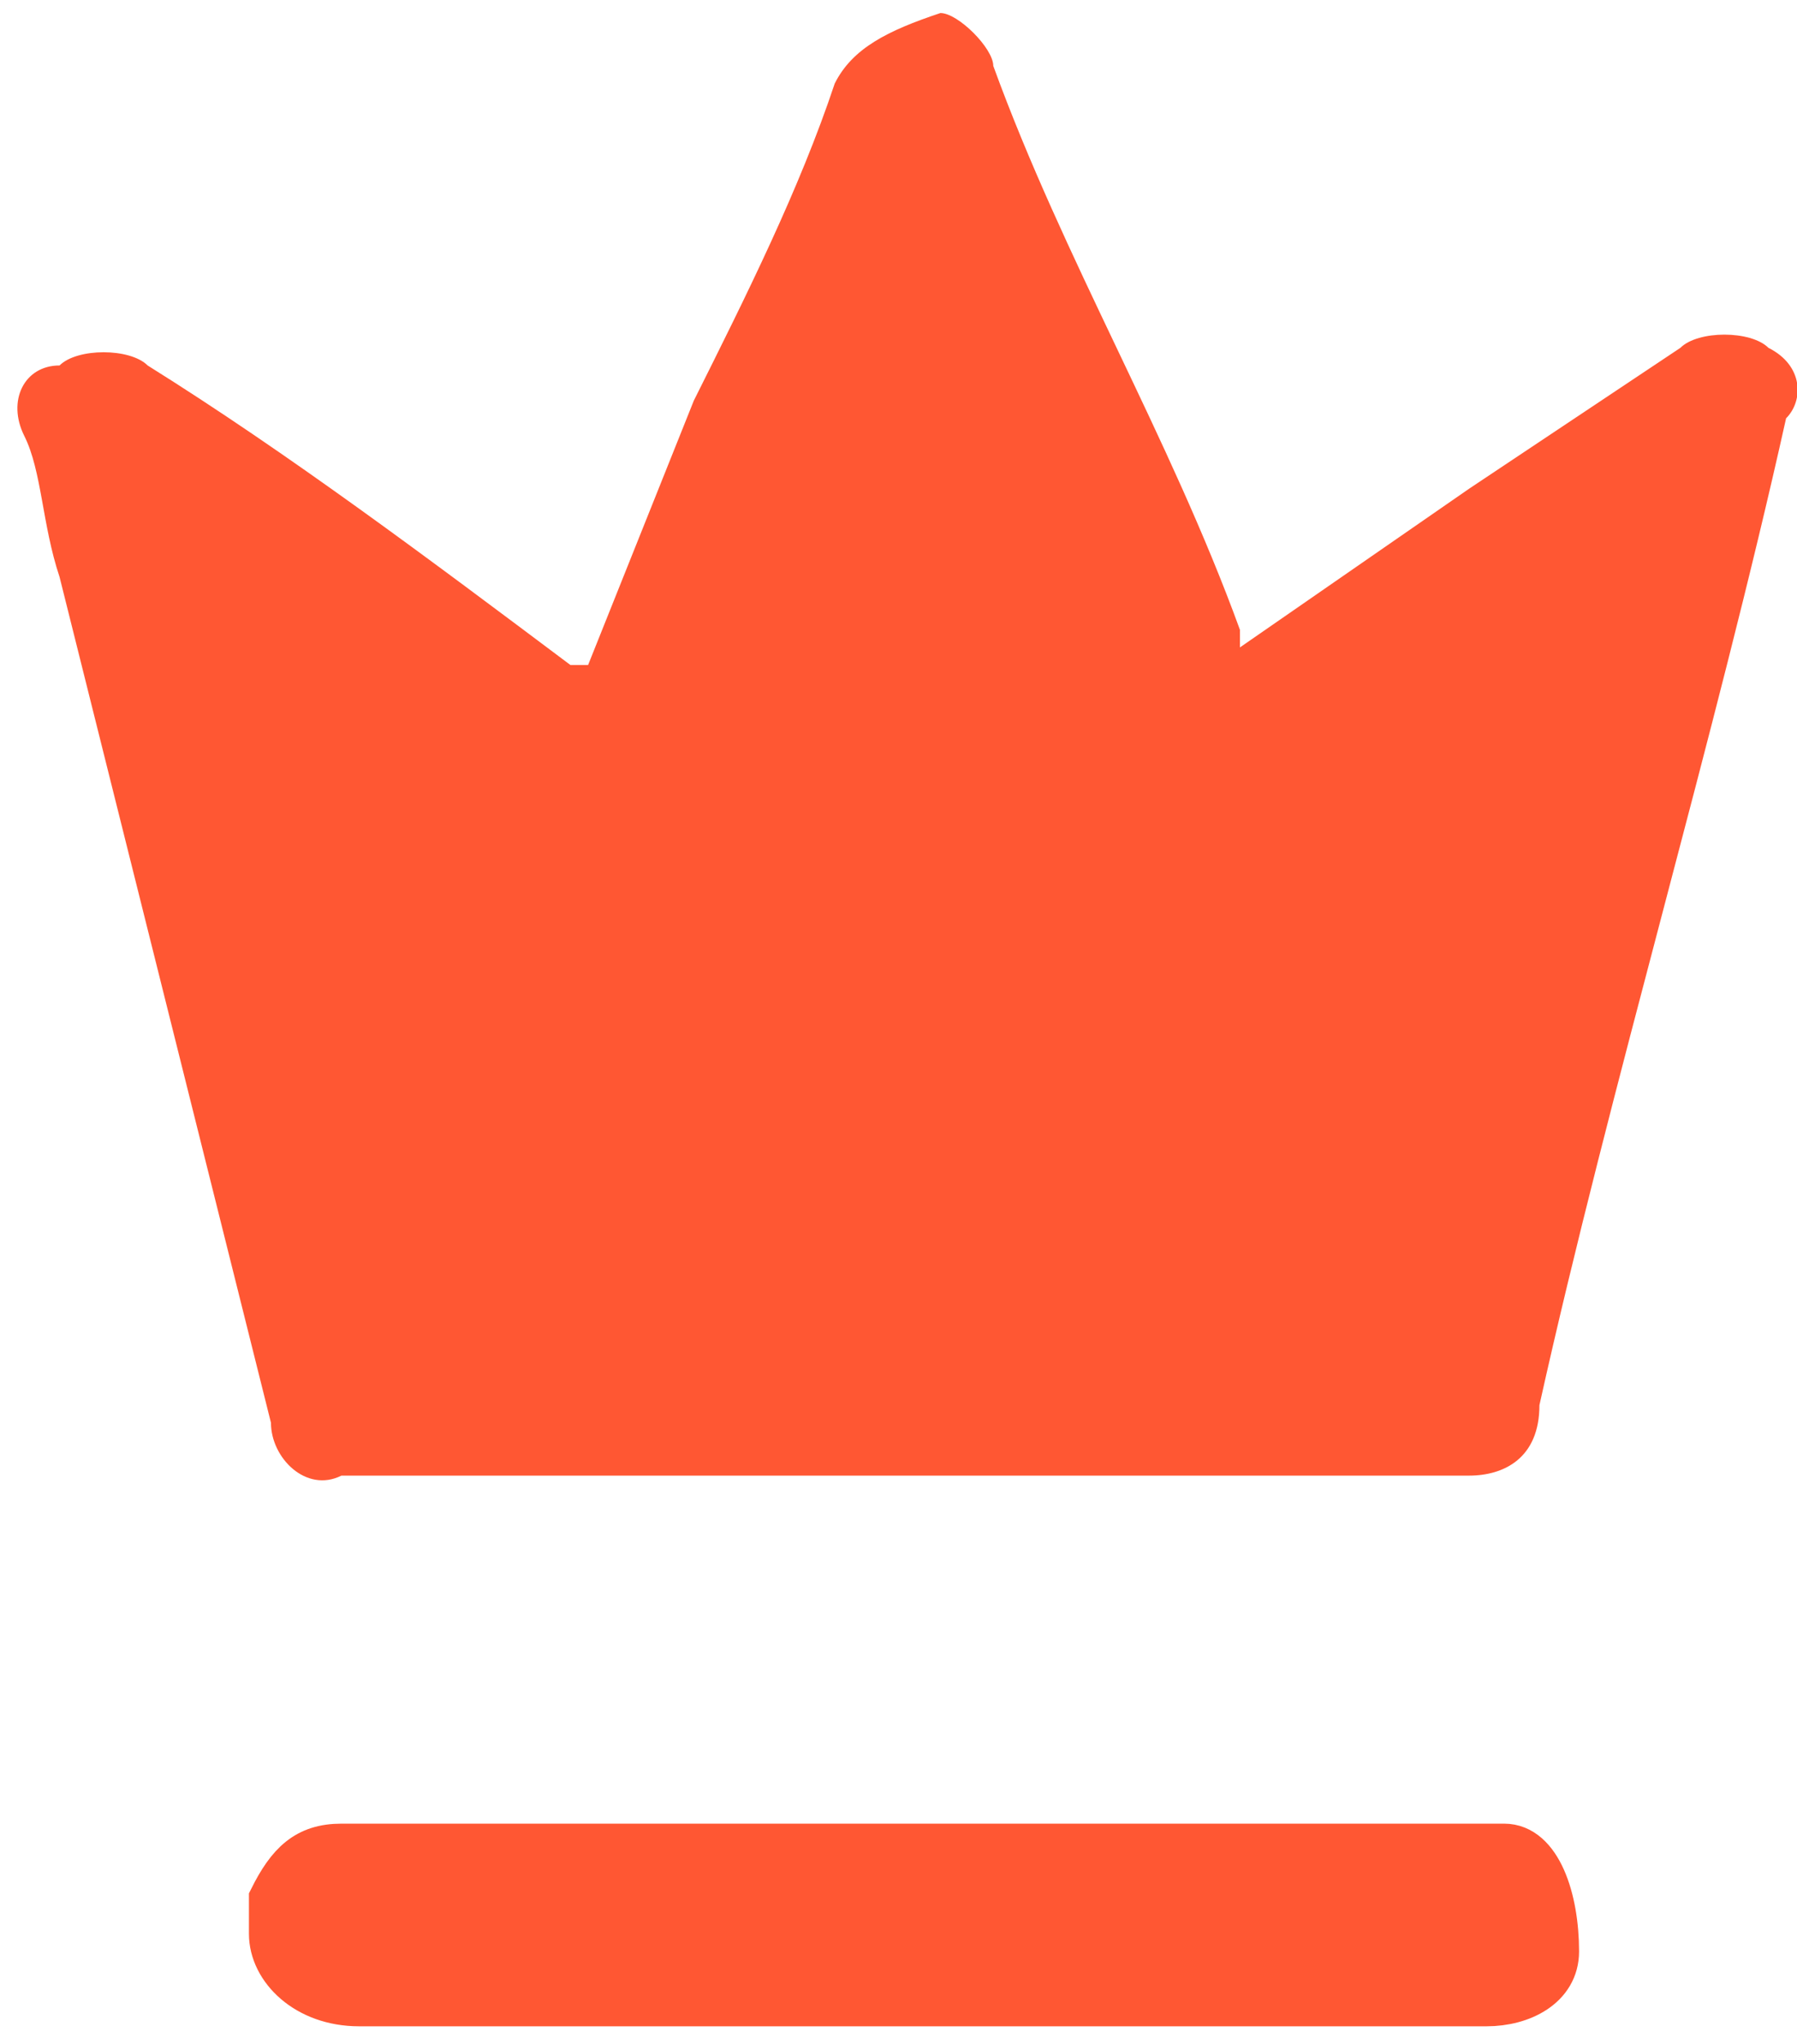
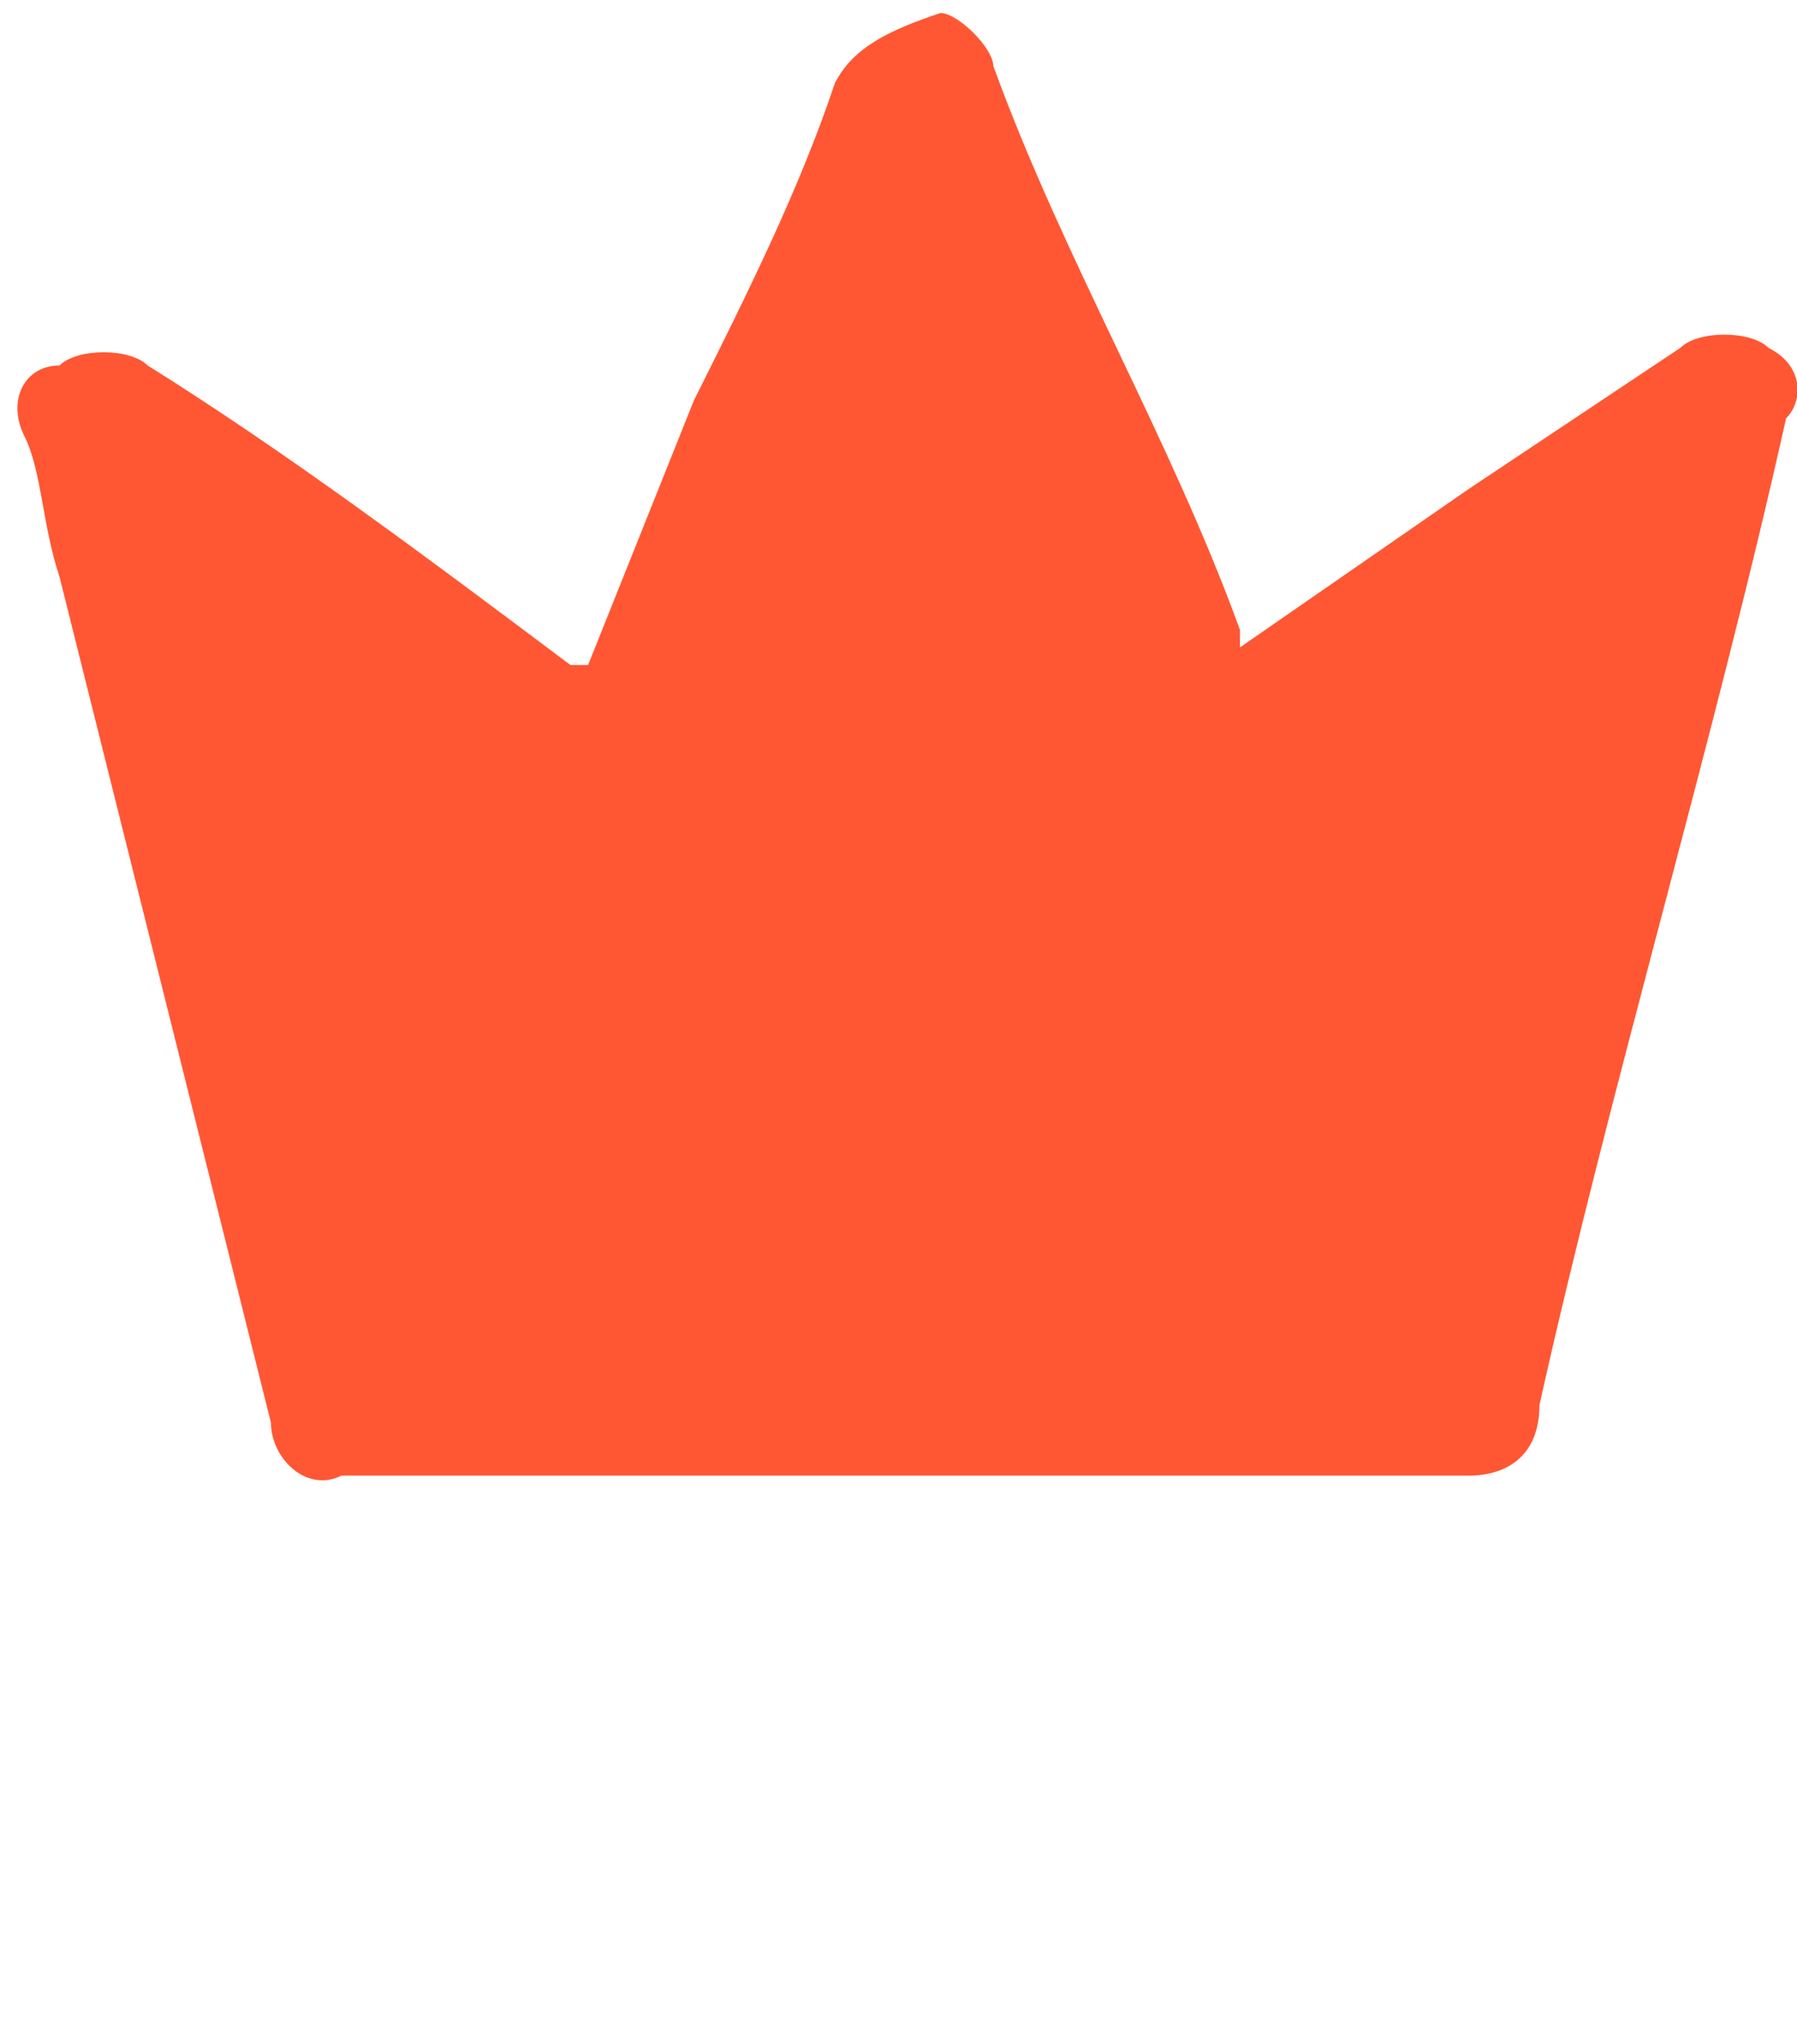
<svg xmlns="http://www.w3.org/2000/svg" version="1.1" id="圖層_1" x="0px" y="0px" viewBox="0 0 10.2 11.6" style="enable-background:new 0 0 10.2 11.6;" xml:space="preserve">
  <style type="text/css">
	.st0{clip-path:url(#SVGID_2_);}
	.st1{fill:#FF5733;}
	.st2{fill:#FF5733;stroke:#FF5733;stroke-width:0.25;}
</style>
  <g id="Group_1990" transform="translate(-81 -129)">
    <g id="Group_1982" transform="translate(95.338 139.674)">
-       <path class="st2" d="M-5.8-0.2c-0.1,0-0.1,0-0.2,0h-6.3h-0.1c-0.2,0-0.3,0.1-0.4,0.3c0,0.1,0,0.1,0,0.2c0,0.2,0.2,0.4,0.5,0.4    c1.1,0,2.1,0,3.2,0h1.7c0.5,0,1.1,0,1.5,0c0.2,0,0.4-0.1,0.4-0.3C-5.5,0.1-5.6-0.2-5.8-0.2z" />
      <path class="st1" d="M-4.3-8.7c-0.1-0.1-0.4-0.1-0.5,0L-6-7.9L-7.3-7v-0.1c-0.4-1.1-1-2.1-1.4-3.2c0-0.1-0.2-0.3-0.3-0.3    c-0.3,0.1-0.5,0.2-0.6,0.4c-0.2,0.6-0.5,1.2-0.8,1.8c-0.2,0.5-0.4,1-0.6,1.5h-0.1c-0.8-0.6-1.6-1.2-2.4-1.7    c-0.1-0.1-0.4-0.1-0.5,0c-0.2,0-0.3,0.2-0.2,0.4c0.1,0.2,0.1,0.5,0.2,0.8c0.4,1.6,0.8,3.2,1.2,4.8c0,0.2,0.2,0.4,0.4,0.3H-6    c0.2,0,0.4-0.1,0.4-0.4c0.4-1.8,1-3.8,1.4-5.6C-4.1-8.4-4.1-8.6-4.3-8.7z M-5.5-7L-5.5-7L-5.5-7L-5.5-7z" />
    </g>
  </g>
</svg>